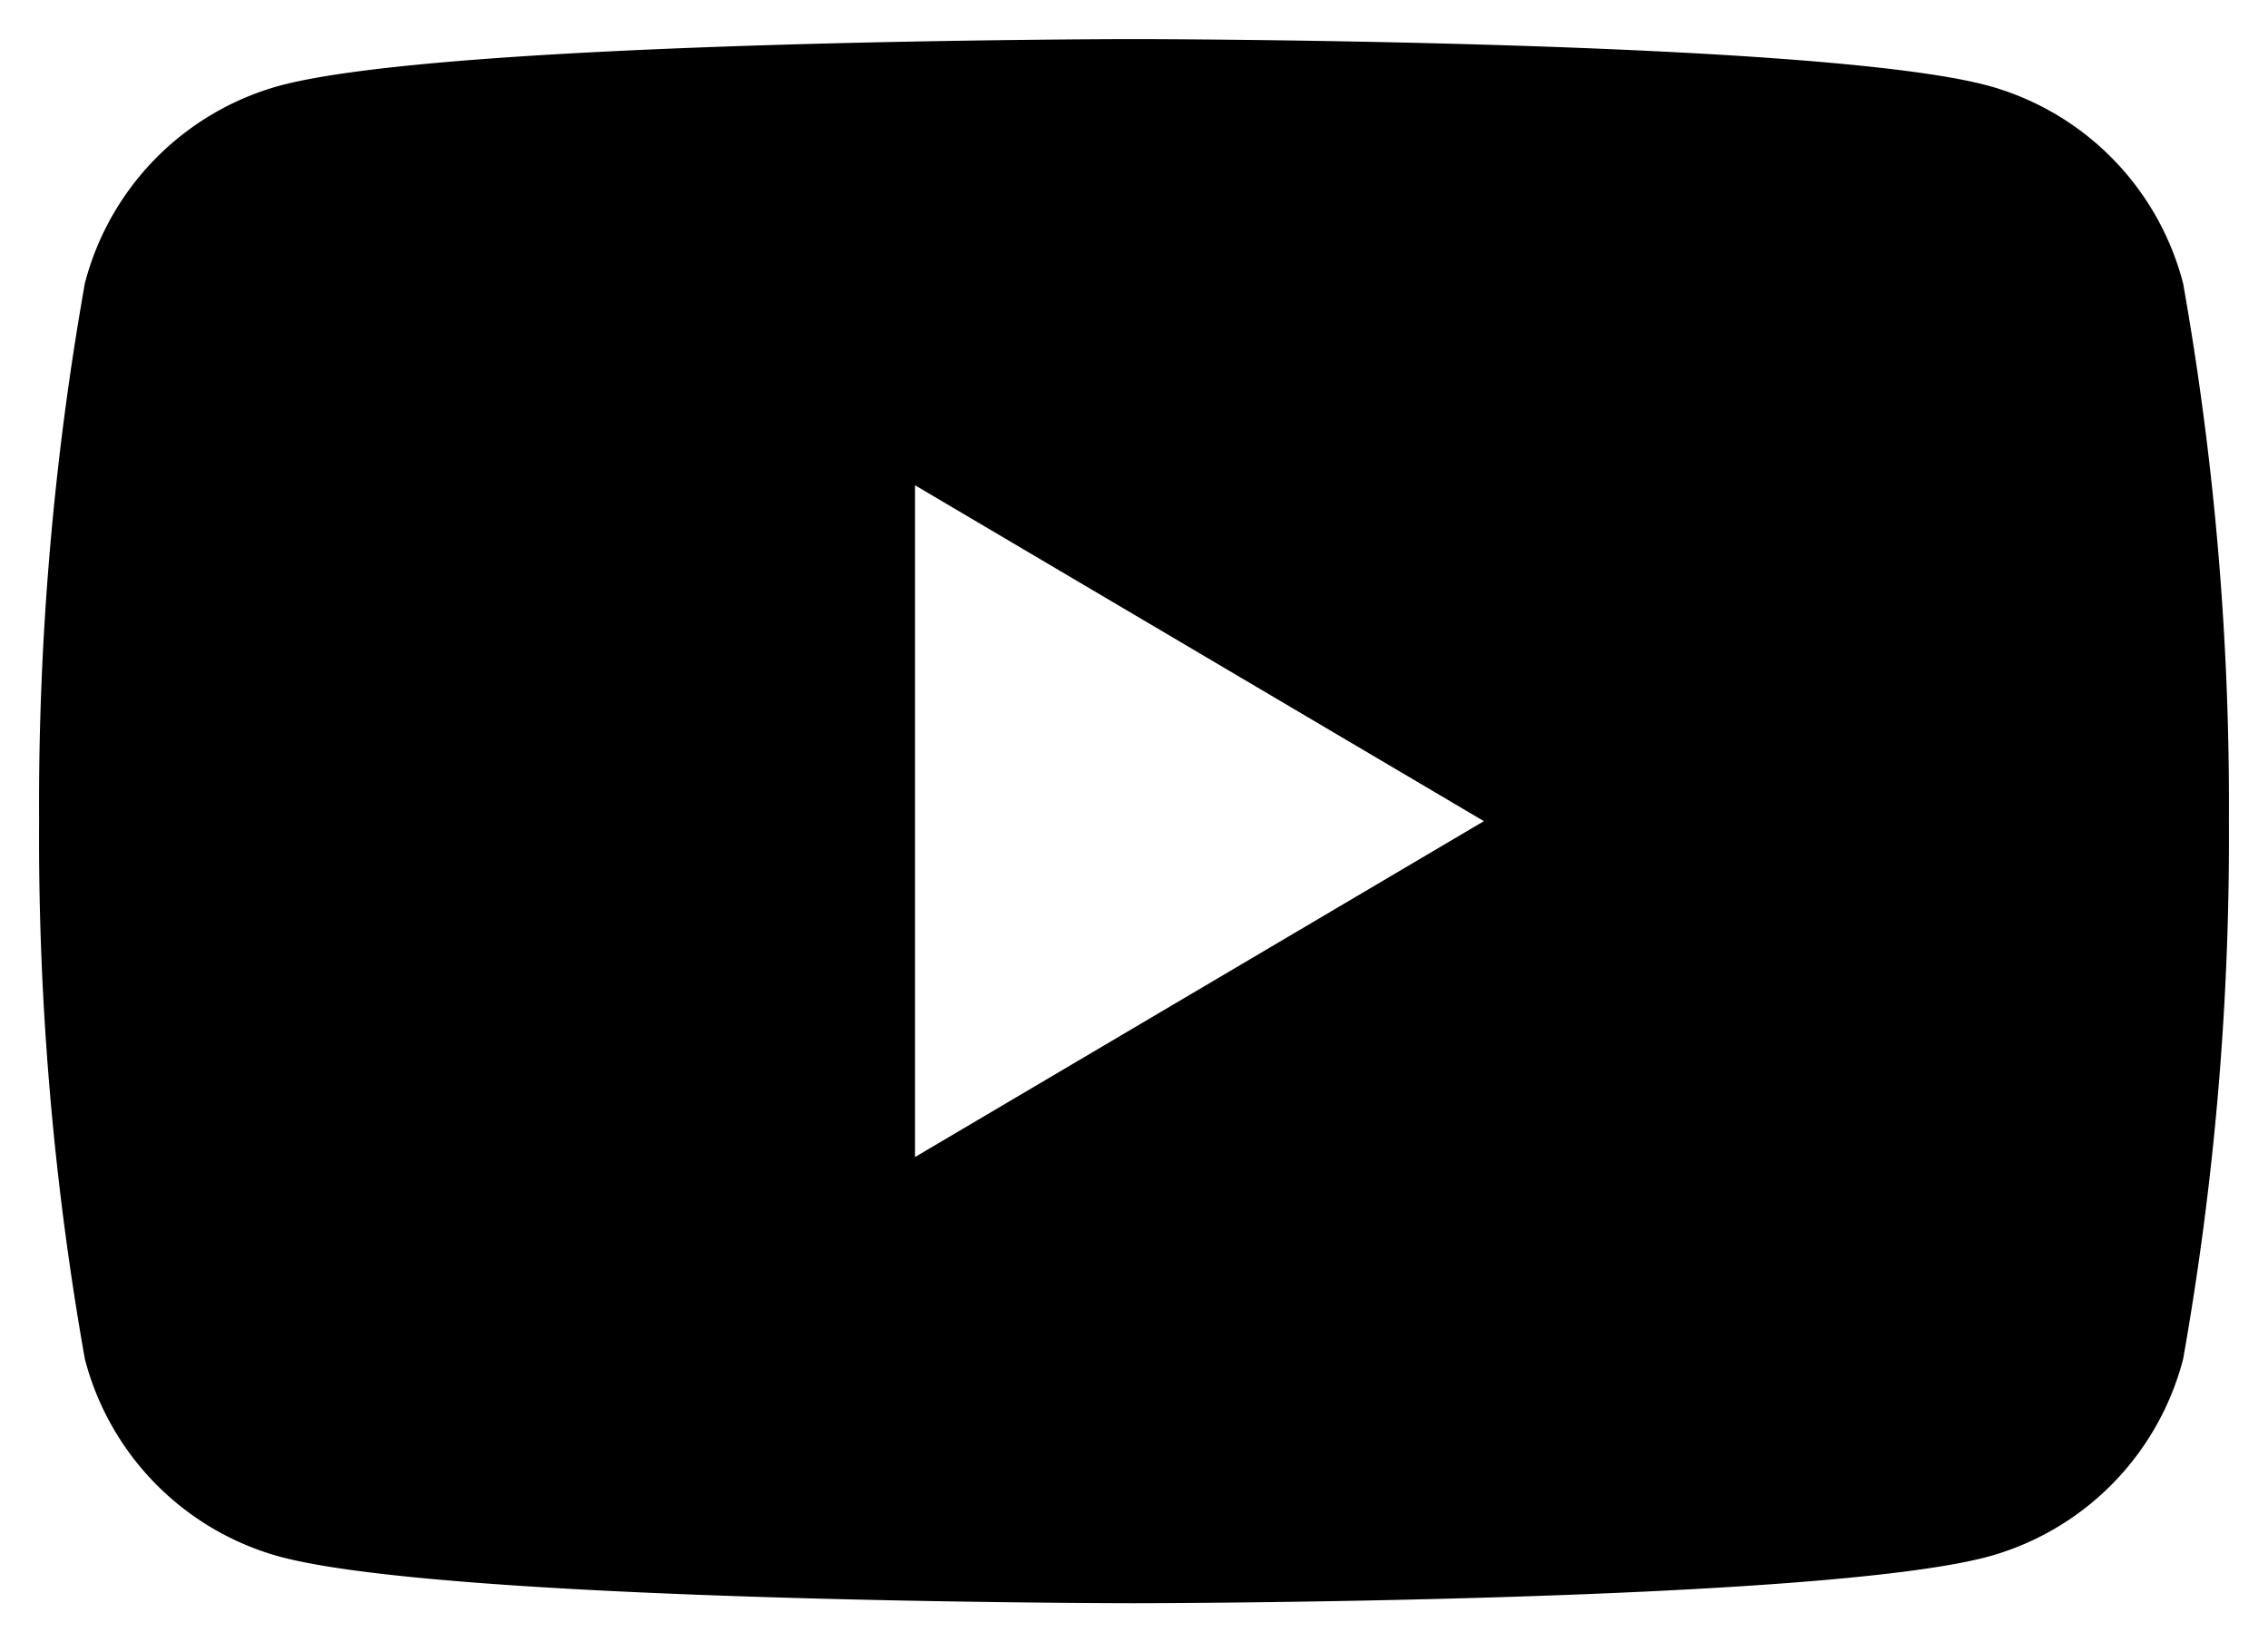
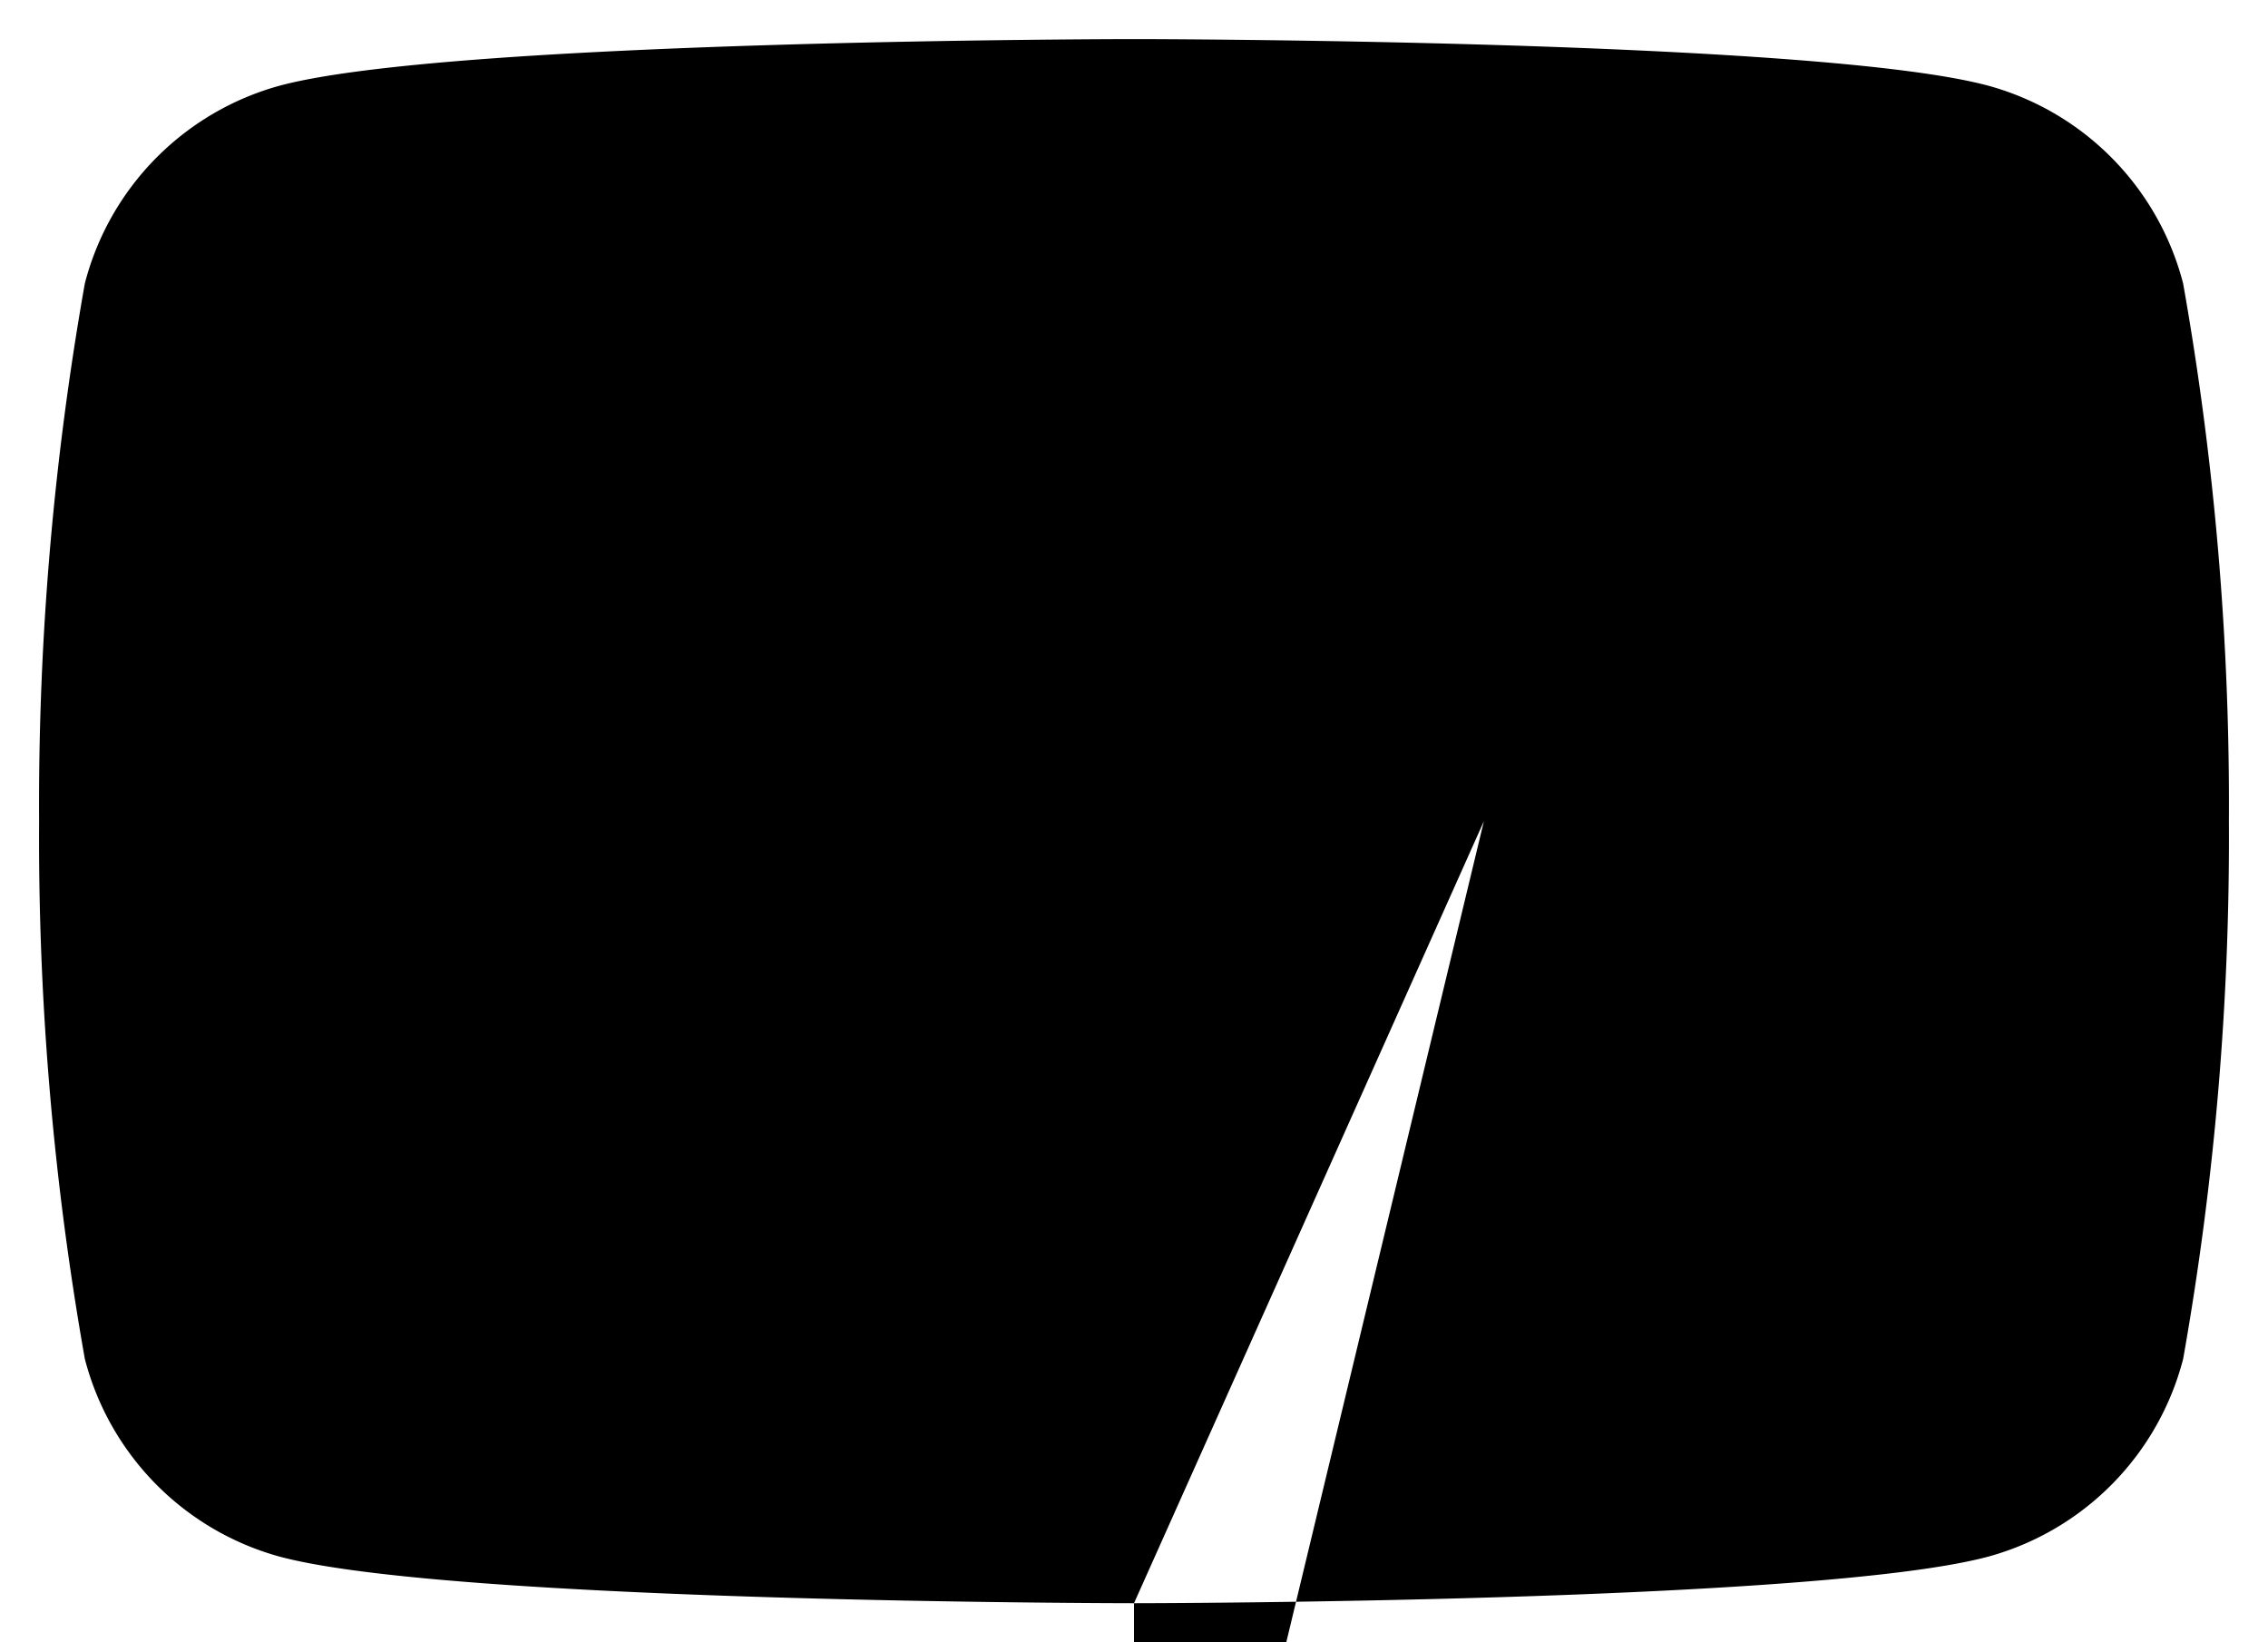
<svg xmlns="http://www.w3.org/2000/svg" width="29" height="21" viewBox="0 0 29 21">
-   <path id="icon-youtube" d="M14,20c-.088,0-8.781-.007-10.94-.6A3.543,3.543,0,0,1,.585,16.877,38.142,38.142,0,0,1,0,10,38.15,38.15,0,0,1,.585,3.123,3.543,3.543,0,0,1,3.06.6C5.219.007,13.912,0,14,0s8.781.007,10.939.6a3.541,3.541,0,0,1,2.476,2.526A38.118,38.118,0,0,1,28,10a38.11,38.11,0,0,1-.585,6.877A3.542,3.542,0,0,1,24.939,19.4C22.781,19.993,14.088,20,14,20ZM11.2,5.705v8.59L18.474,10Z" transform="translate(0.5 0.5)" stroke="rgba(0,0,0,0)" stroke-width="1" />
+   <path id="icon-youtube" d="M14,20c-.088,0-8.781-.007-10.94-.6A3.543,3.543,0,0,1,.585,16.877,38.142,38.142,0,0,1,0,10,38.15,38.15,0,0,1,.585,3.123,3.543,3.543,0,0,1,3.06.6C5.219.007,13.912,0,14,0s8.781.007,10.939.6a3.541,3.541,0,0,1,2.476,2.526A38.118,38.118,0,0,1,28,10a38.11,38.11,0,0,1-.585,6.877A3.542,3.542,0,0,1,24.939,19.4C22.781,19.993,14.088,20,14,20Zv8.59L18.474,10Z" transform="translate(0.5 0.5)" stroke="rgba(0,0,0,0)" stroke-width="1" />
</svg>